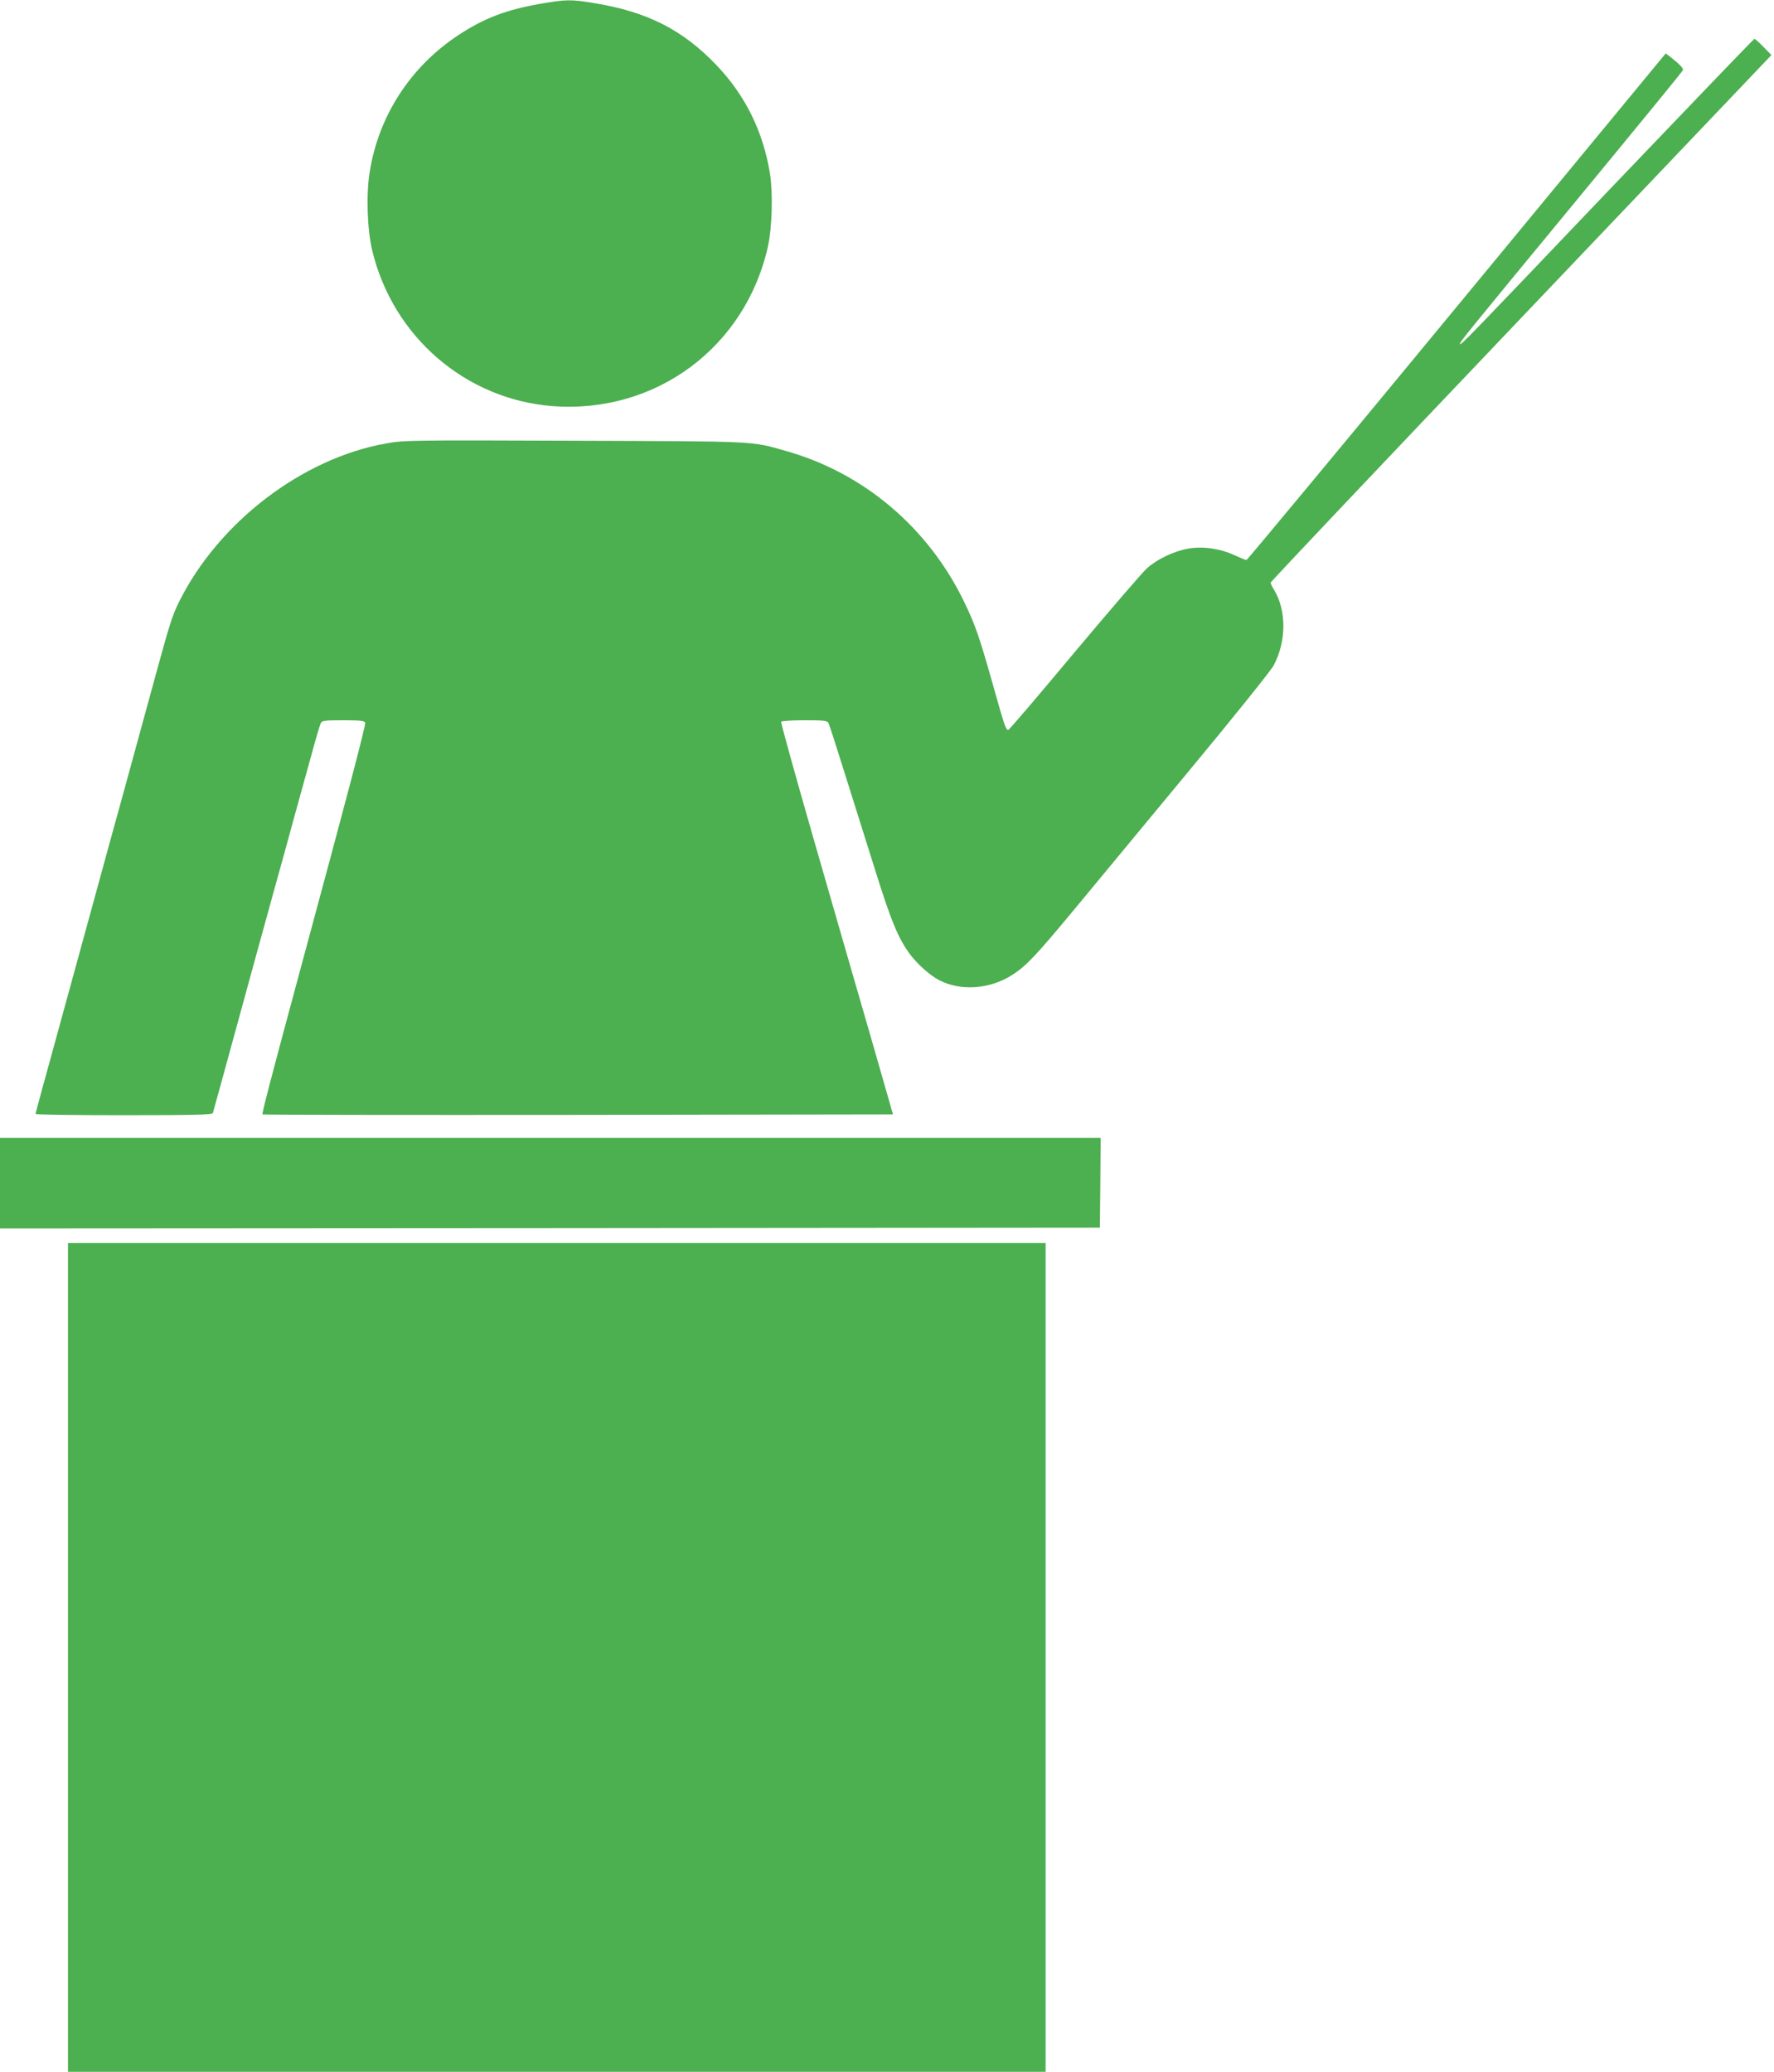
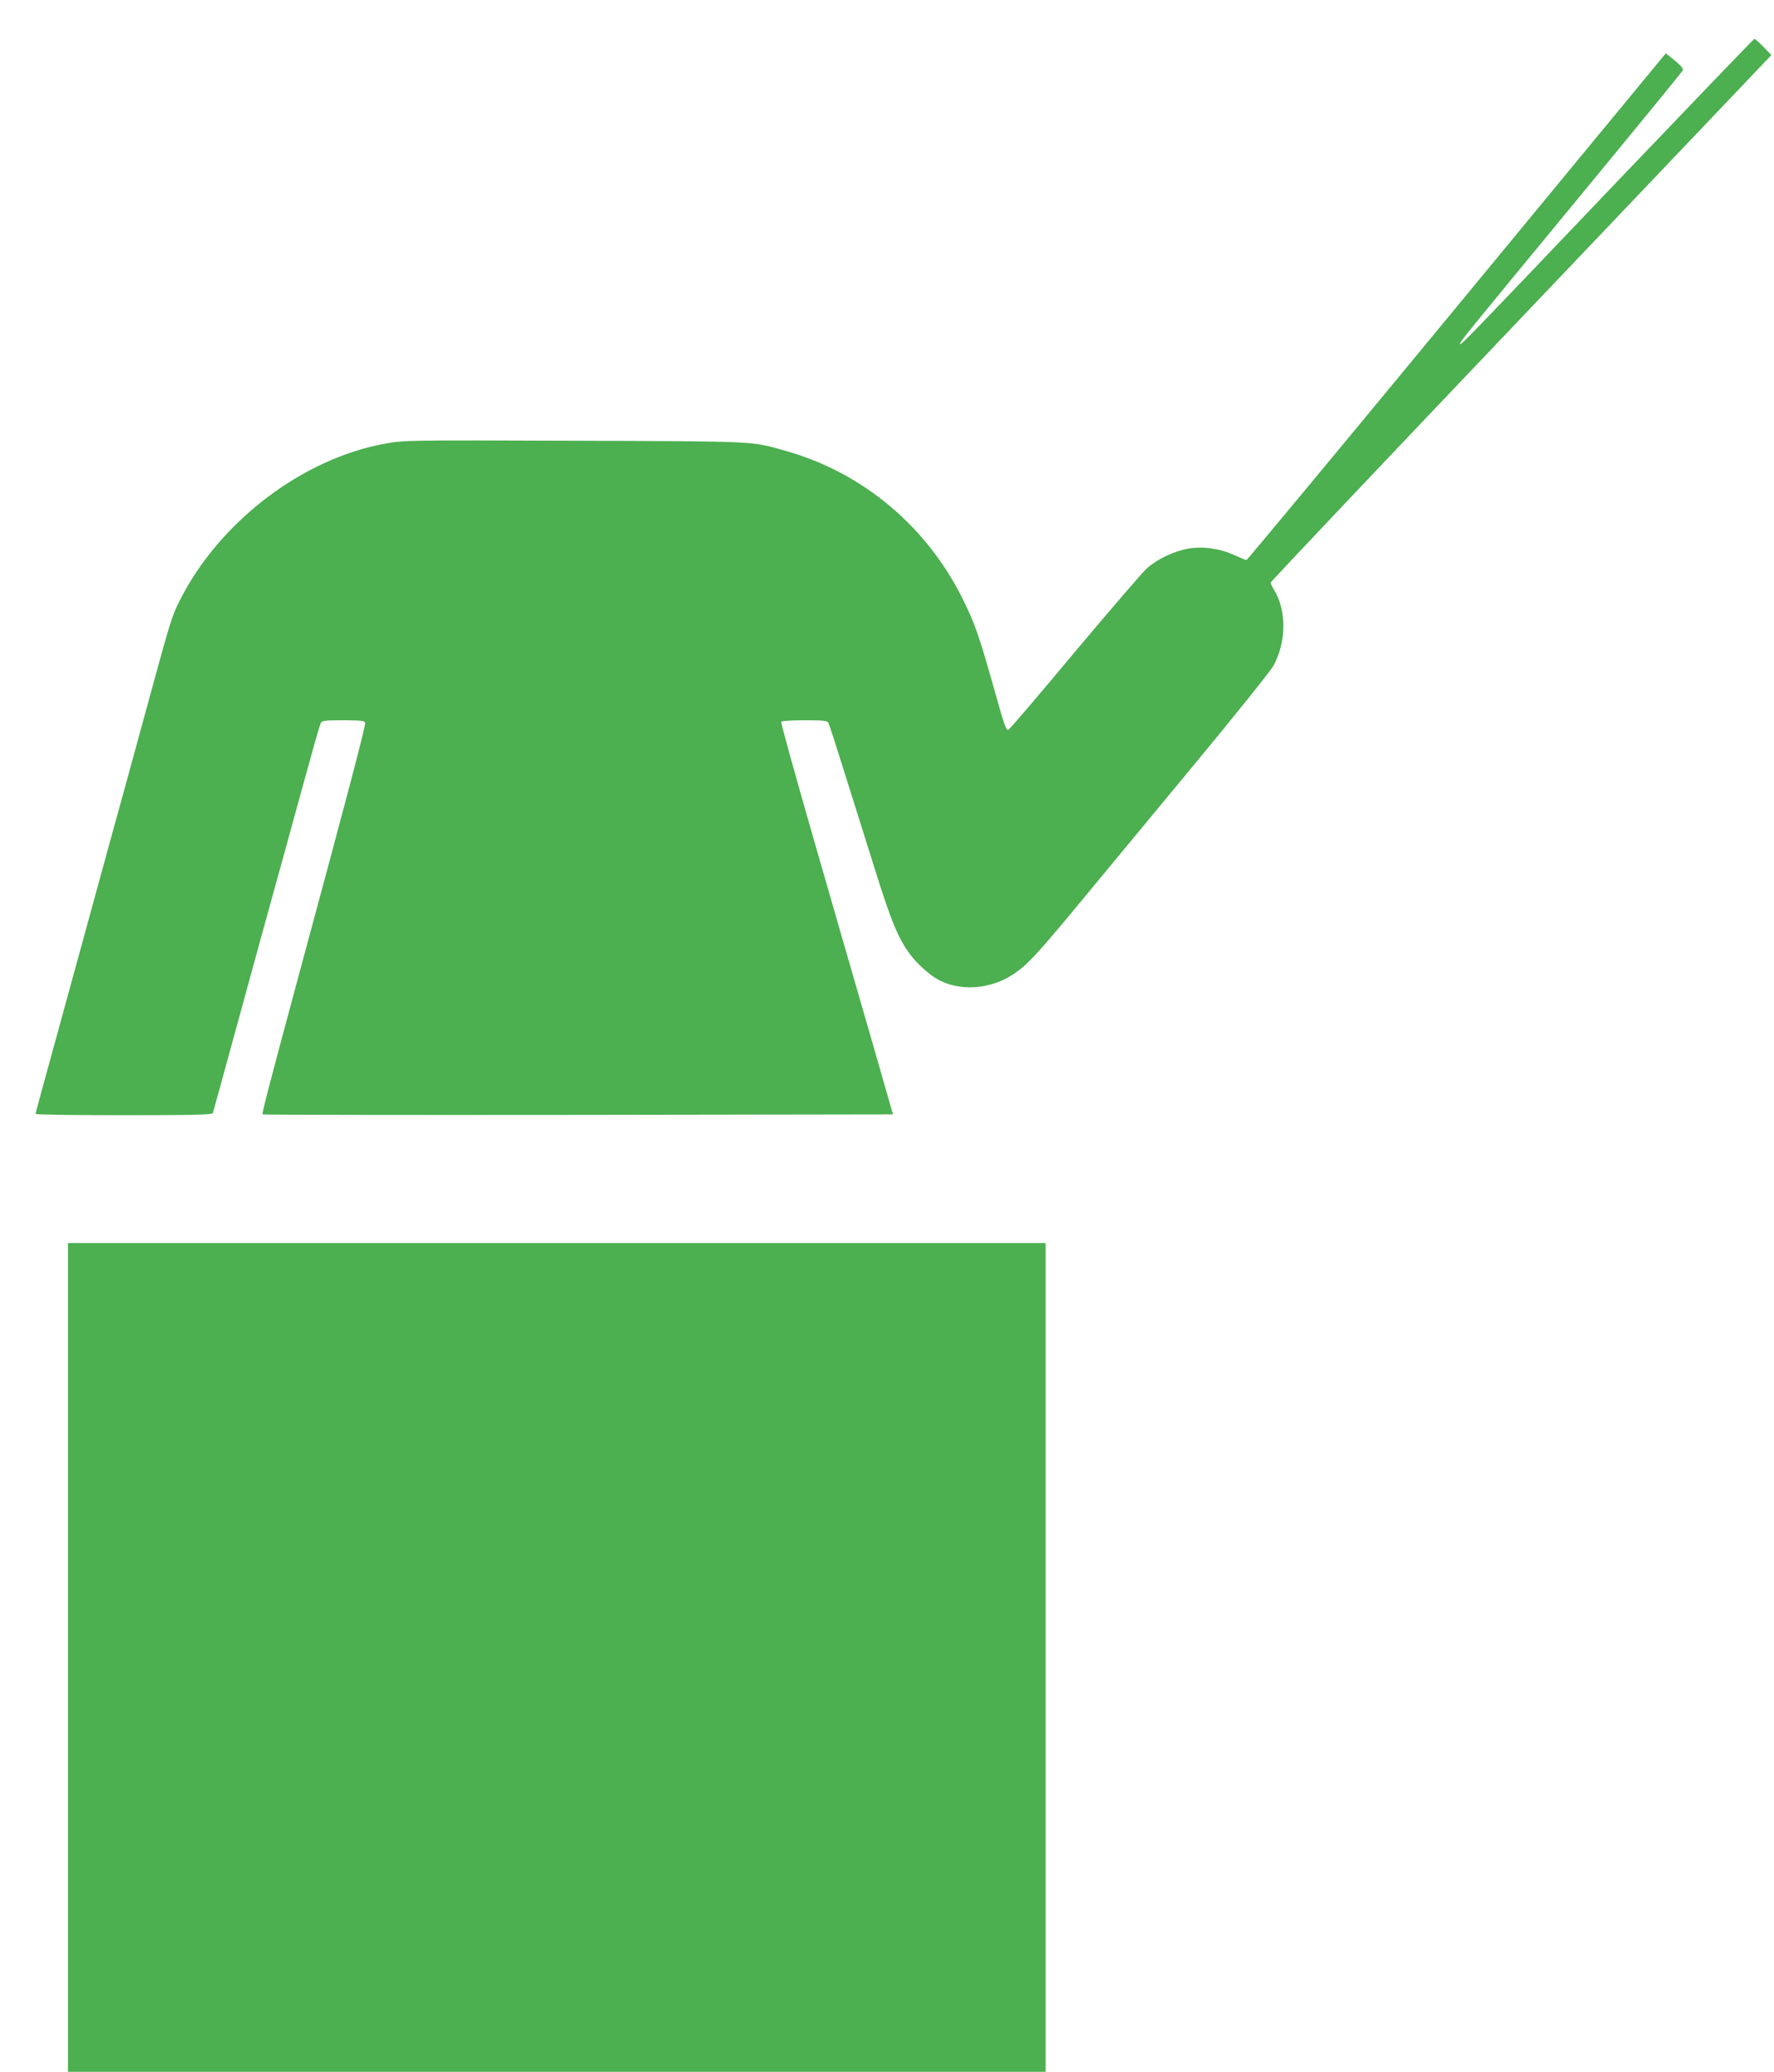
<svg xmlns="http://www.w3.org/2000/svg" version="1.0" width="1096pt" height="1280pt" viewBox="0 0 1096 1280" preserveAspectRatio="xMidYMid meet">
  <g transform="translate(0,1280) scale(0.1,-0.1)" fill="#4caf50" stroke="none">
-     <path d="M3335 12776 c-209 -37 -343 -88 -500 -191 -298 -195 -496 -500 -551 -848 -23 -139 -15 -358 16 -486 128 -531 576 -918 1113 -960 638 -49 1194 364 1332 989 25 114 31 326 12 447 -42 260 -152 484 -332 672 -208 217 -426 328 -750 381 -148 25 -177 24 -340 -4z" />
    <path d="M9962 11648 c-891 -935 -942 -988 -942 -973 0 14 28 48 713 879 362 439 661 804 664 812 4 12 -16 34 -83 87 l-23 17 -1291 -1565 c-710 -861 -1295 -1565 -1299 -1565 -5 0 -37 13 -72 29 -91 42 -195 57 -286 42 -89 -16 -192 -64 -257 -122 -27 -24 -229 -259 -449 -521 -219 -263 -403 -478 -408 -478 -14 0 -24 27 -89 260 -89 316 -115 391 -185 535 -222 457 -620 794 -1100 929 -218 62 -164 59 -1309 63 -1019 4 -1051 3 -1162 -17 -517 -92 -1032 -486 -1276 -975 -44 -88 -59 -136 -153 -480 -42 -154 -126 -460 -186 -680 -61 -220 -137 -497 -169 -615 -32 -118 -109 -397 -170 -620 -192 -699 -210 -765 -210 -772 0 -5 245 -8 545 -8 428 0 546 3 550 13 2 6 24 86 49 177 72 265 343 1252 387 1408 21 78 57 206 78 285 22 78 63 228 92 332 28 105 56 198 61 208 8 15 25 17 139 17 106 0 131 -3 135 -15 5 -13 -107 -439 -406 -1545 -179 -663 -233 -870 -228 -875 2 -3 880 -4 1950 -3 l1945 3 -142 495 c-79 272 -236 816 -349 1209 -113 393 -203 718 -200 722 3 5 68 9 144 9 123 0 140 -2 148 -17 6 -10 50 -148 100 -308 50 -159 134 -427 187 -595 101 -323 144 -427 218 -527 46 -61 123 -130 180 -159 133 -69 314 -56 453 34 86 56 145 119 380 402 116 140 434 524 706 853 279 336 509 623 527 656 79 149 80 341 1 469 -11 18 -20 37 -20 42 0 6 680 724 1511 1597 832 874 1528 1605 1548 1626 l35 37 -49 50 c-27 28 -52 50 -56 50 -4 0 -398 -411 -877 -912z" />
-     <path d="M0 5490 l0 -280 3398 2 3397 3 3 278 2 277 -3400 0 -3400 0 0 -280z" />
    <path d="M420 2560 l0 -2560 3020 0 3020 0 0 2560 0 2560 -3020 0 -3020 0 0 -2560z" />
  </g>
</svg>